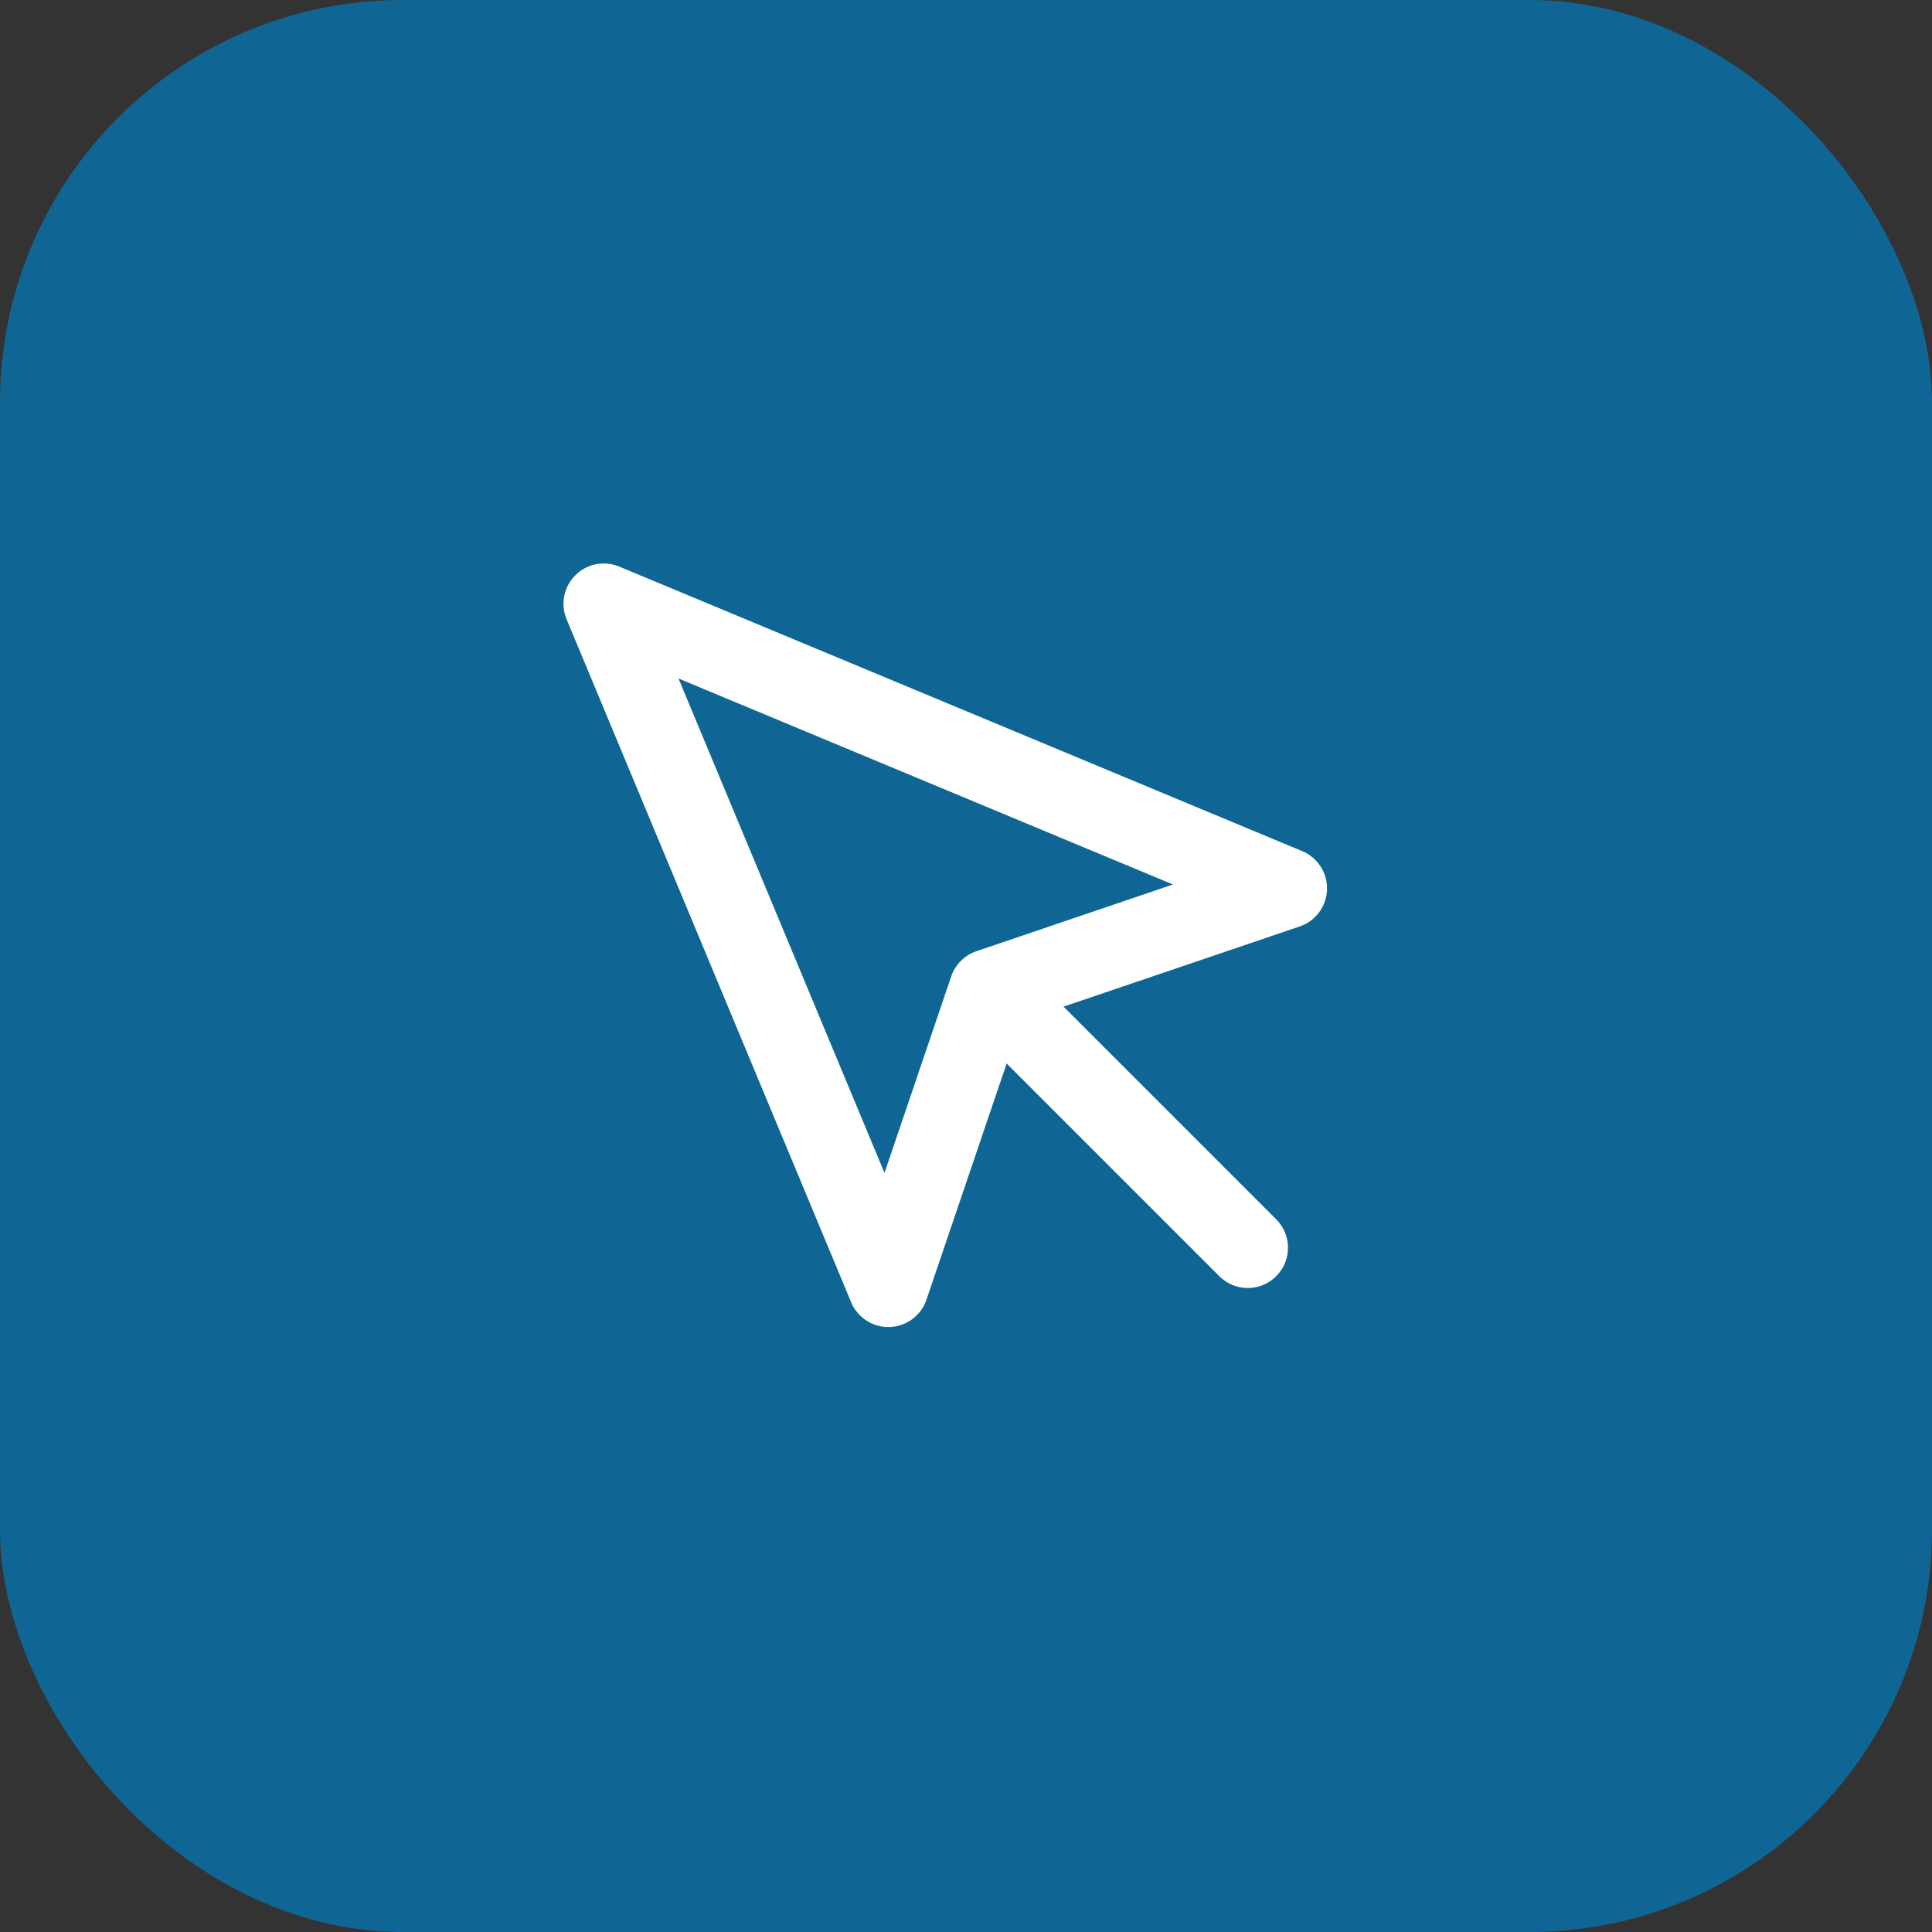
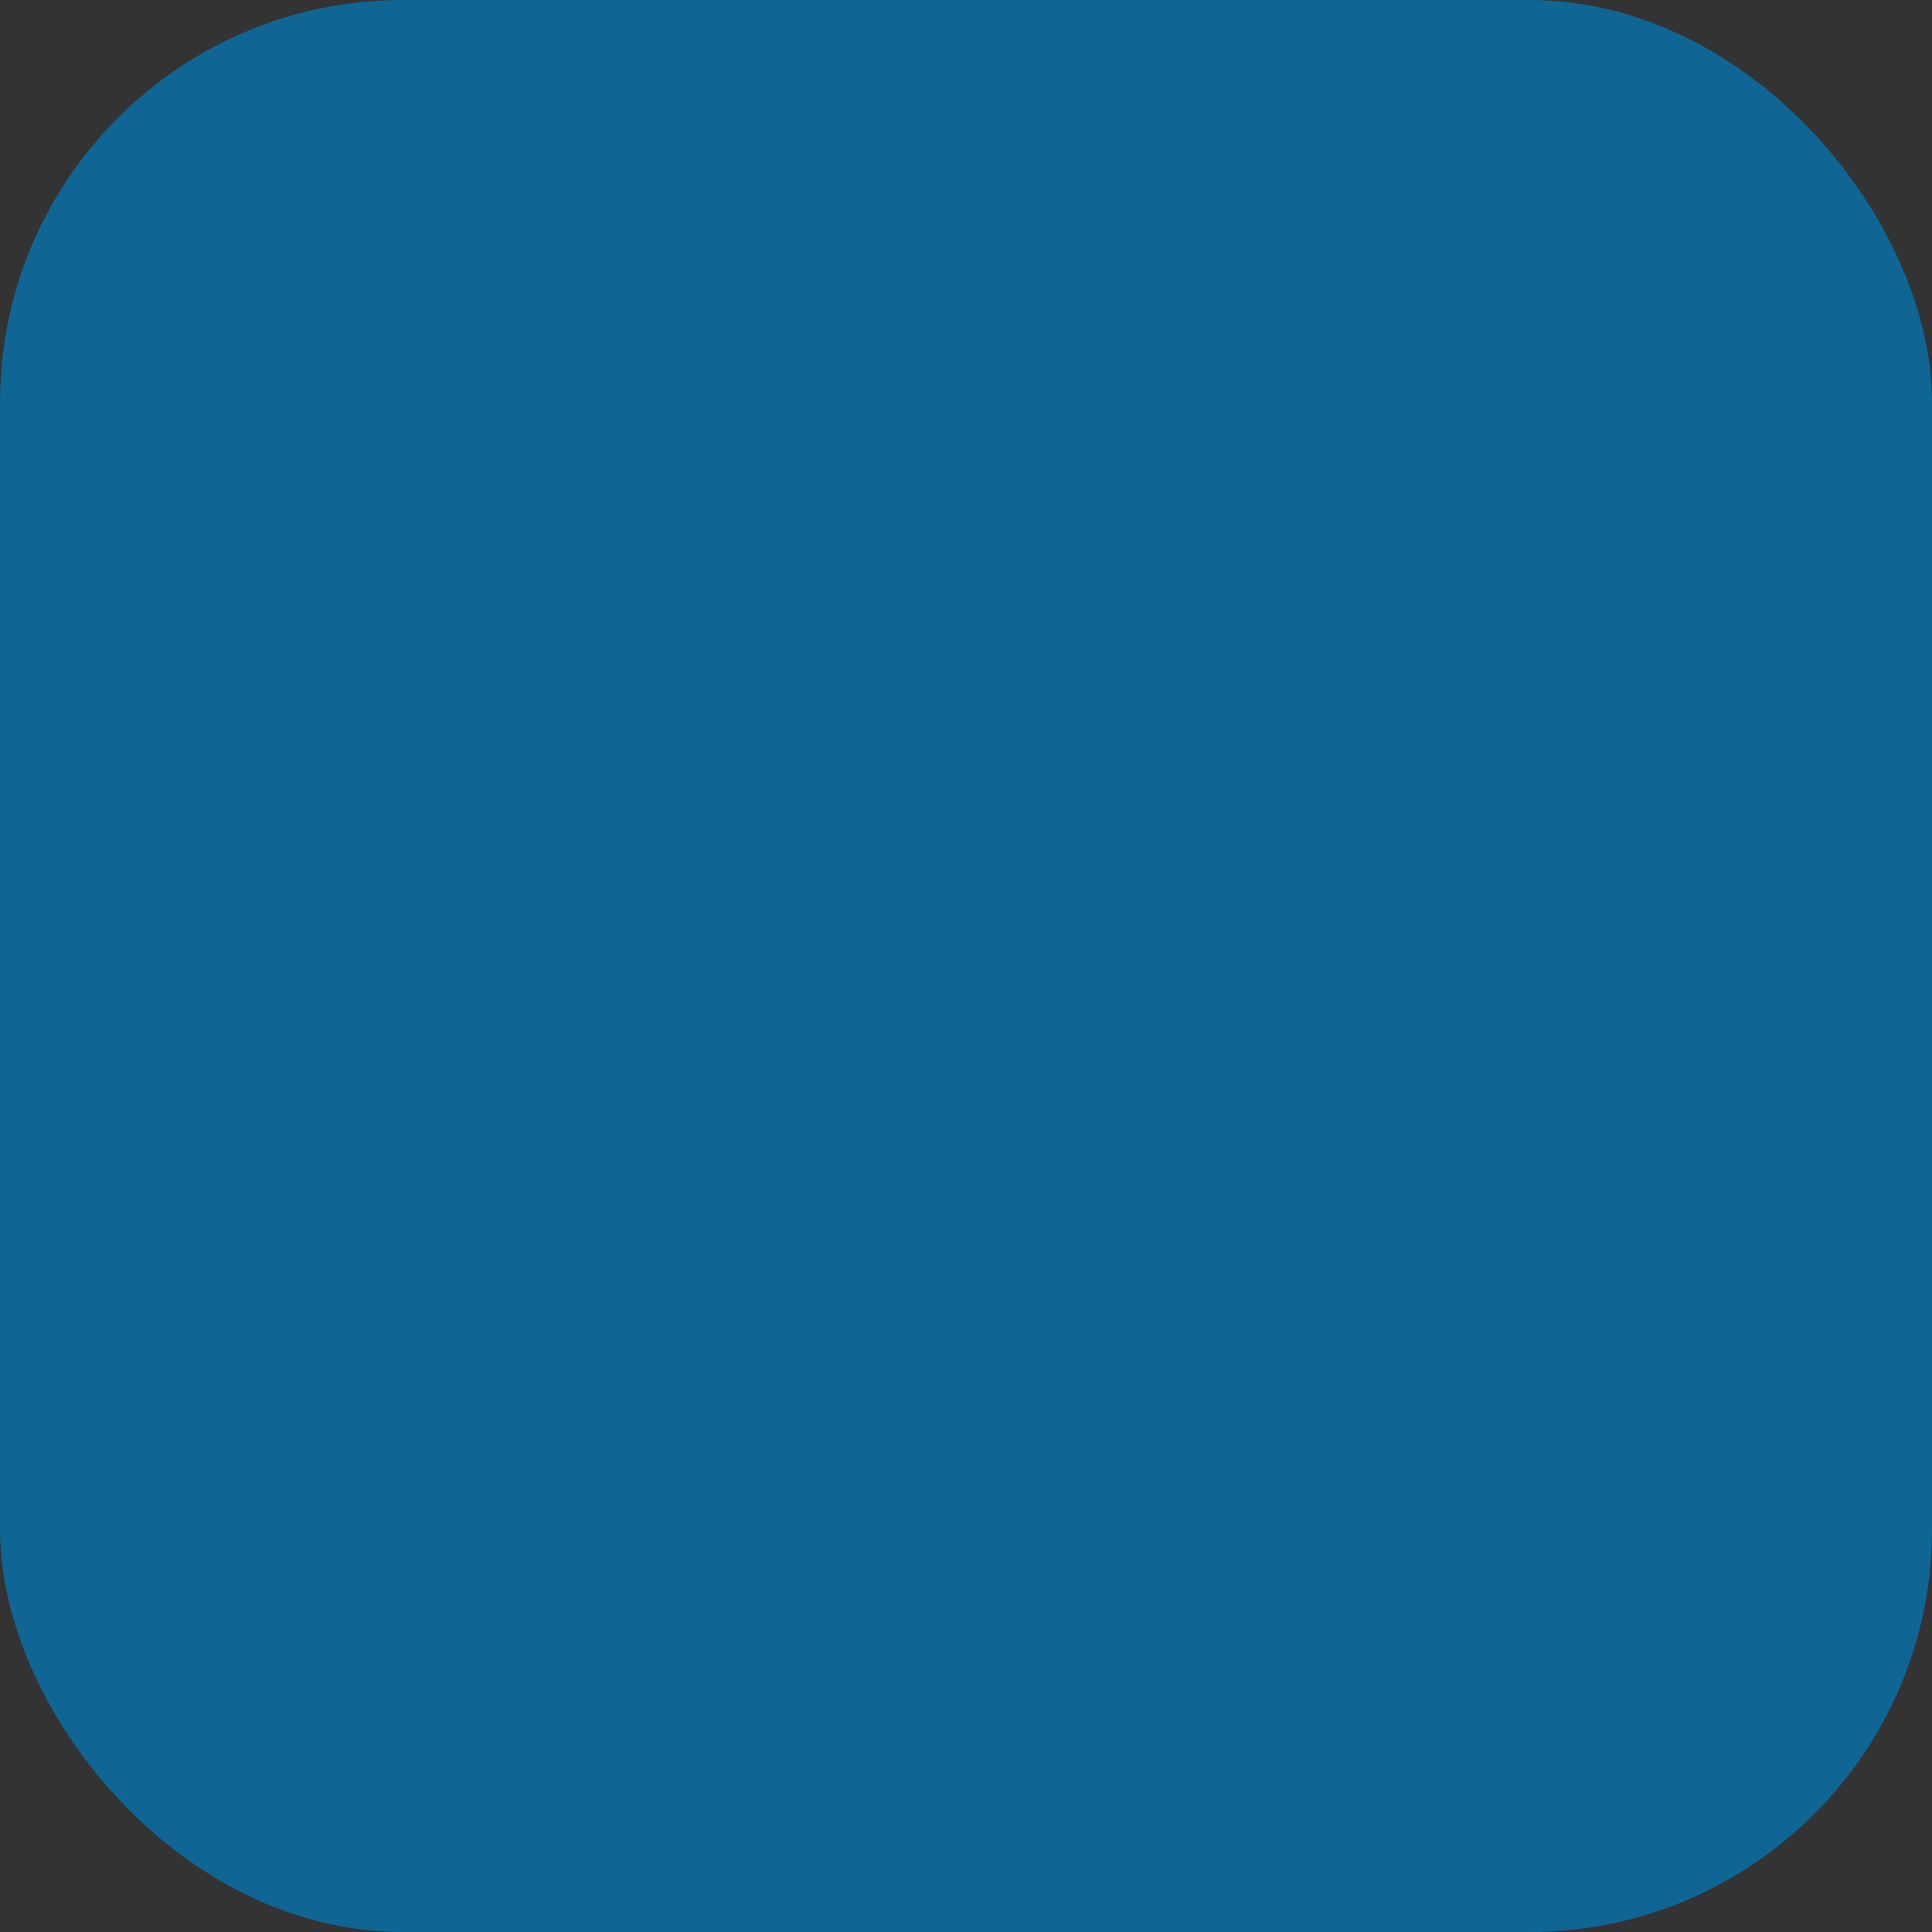
<svg xmlns="http://www.w3.org/2000/svg" width="48" height="48" viewBox="0 0 48 48" fill="none">
  <rect x="0" y="0" width="48" height="48" fill="#333333" stroke="none" />
  <rect width="48" height="48" rx="10" fill="#007CC0" fill-opacity="0.7" />
-   <path fill-rule="evenodd" clip-rule="evenodd" d="M14.293 14.293C14.579 14.006 15.011 13.921 15.385 14.077L32.355 21.147C32.739 21.307 32.983 21.688 32.969 22.104C32.956 22.519 32.685 22.883 32.292 23.017L25.368 25.368L23.017 32.292C22.883 32.685 22.519 32.956 22.104 32.969C21.688 32.983 21.307 32.739 21.147 32.355L14.077 15.385C13.921 15.011 14.006 14.579 14.293 14.293ZM16.857 16.857L21.975 29.141L23.633 24.258C23.733 23.964 23.964 23.733 24.258 23.633L29.141 21.975L16.857 16.857Z" fill="white" />
-   <path fill-rule="evenodd" clip-rule="evenodd" d="M24.293 24.293C24.683 23.902 25.317 23.902 25.707 24.293L31.707 30.293C32.098 30.683 32.098 31.317 31.707 31.707C31.317 32.098 30.683 32.098 30.293 31.707L24.293 25.707C23.902 25.317 23.902 24.683 24.293 24.293Z" fill="white" />
</svg>